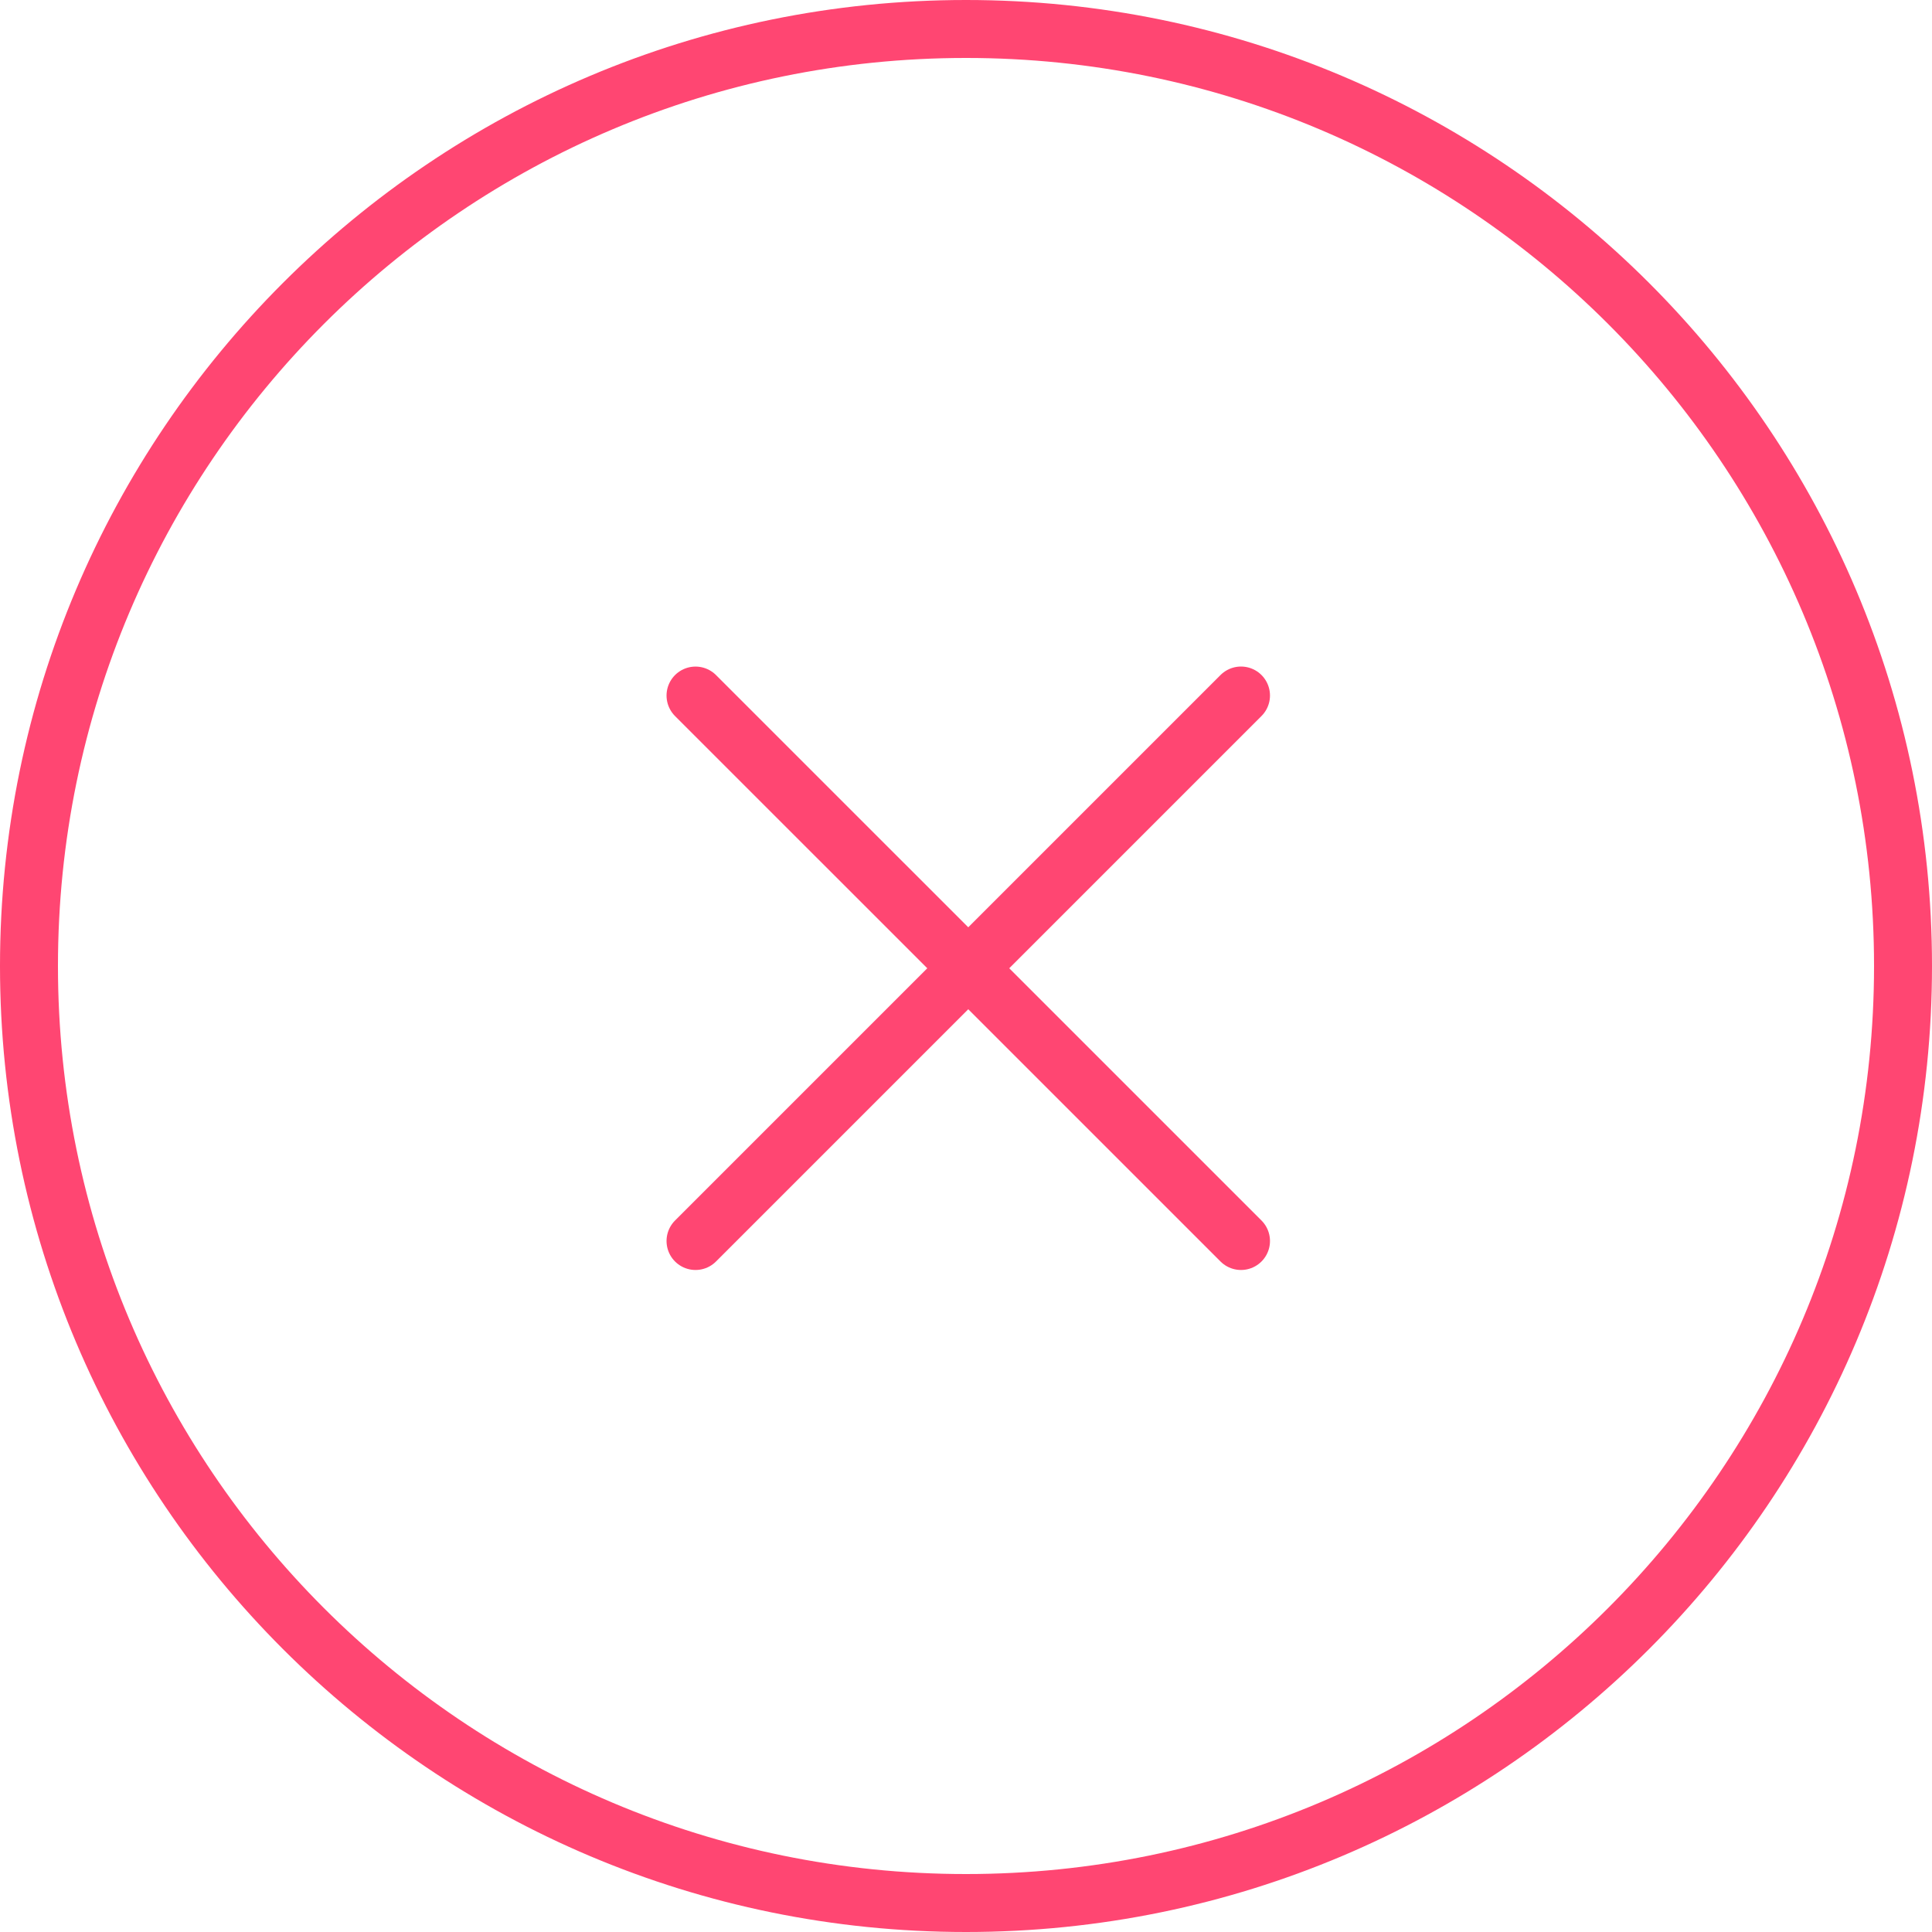
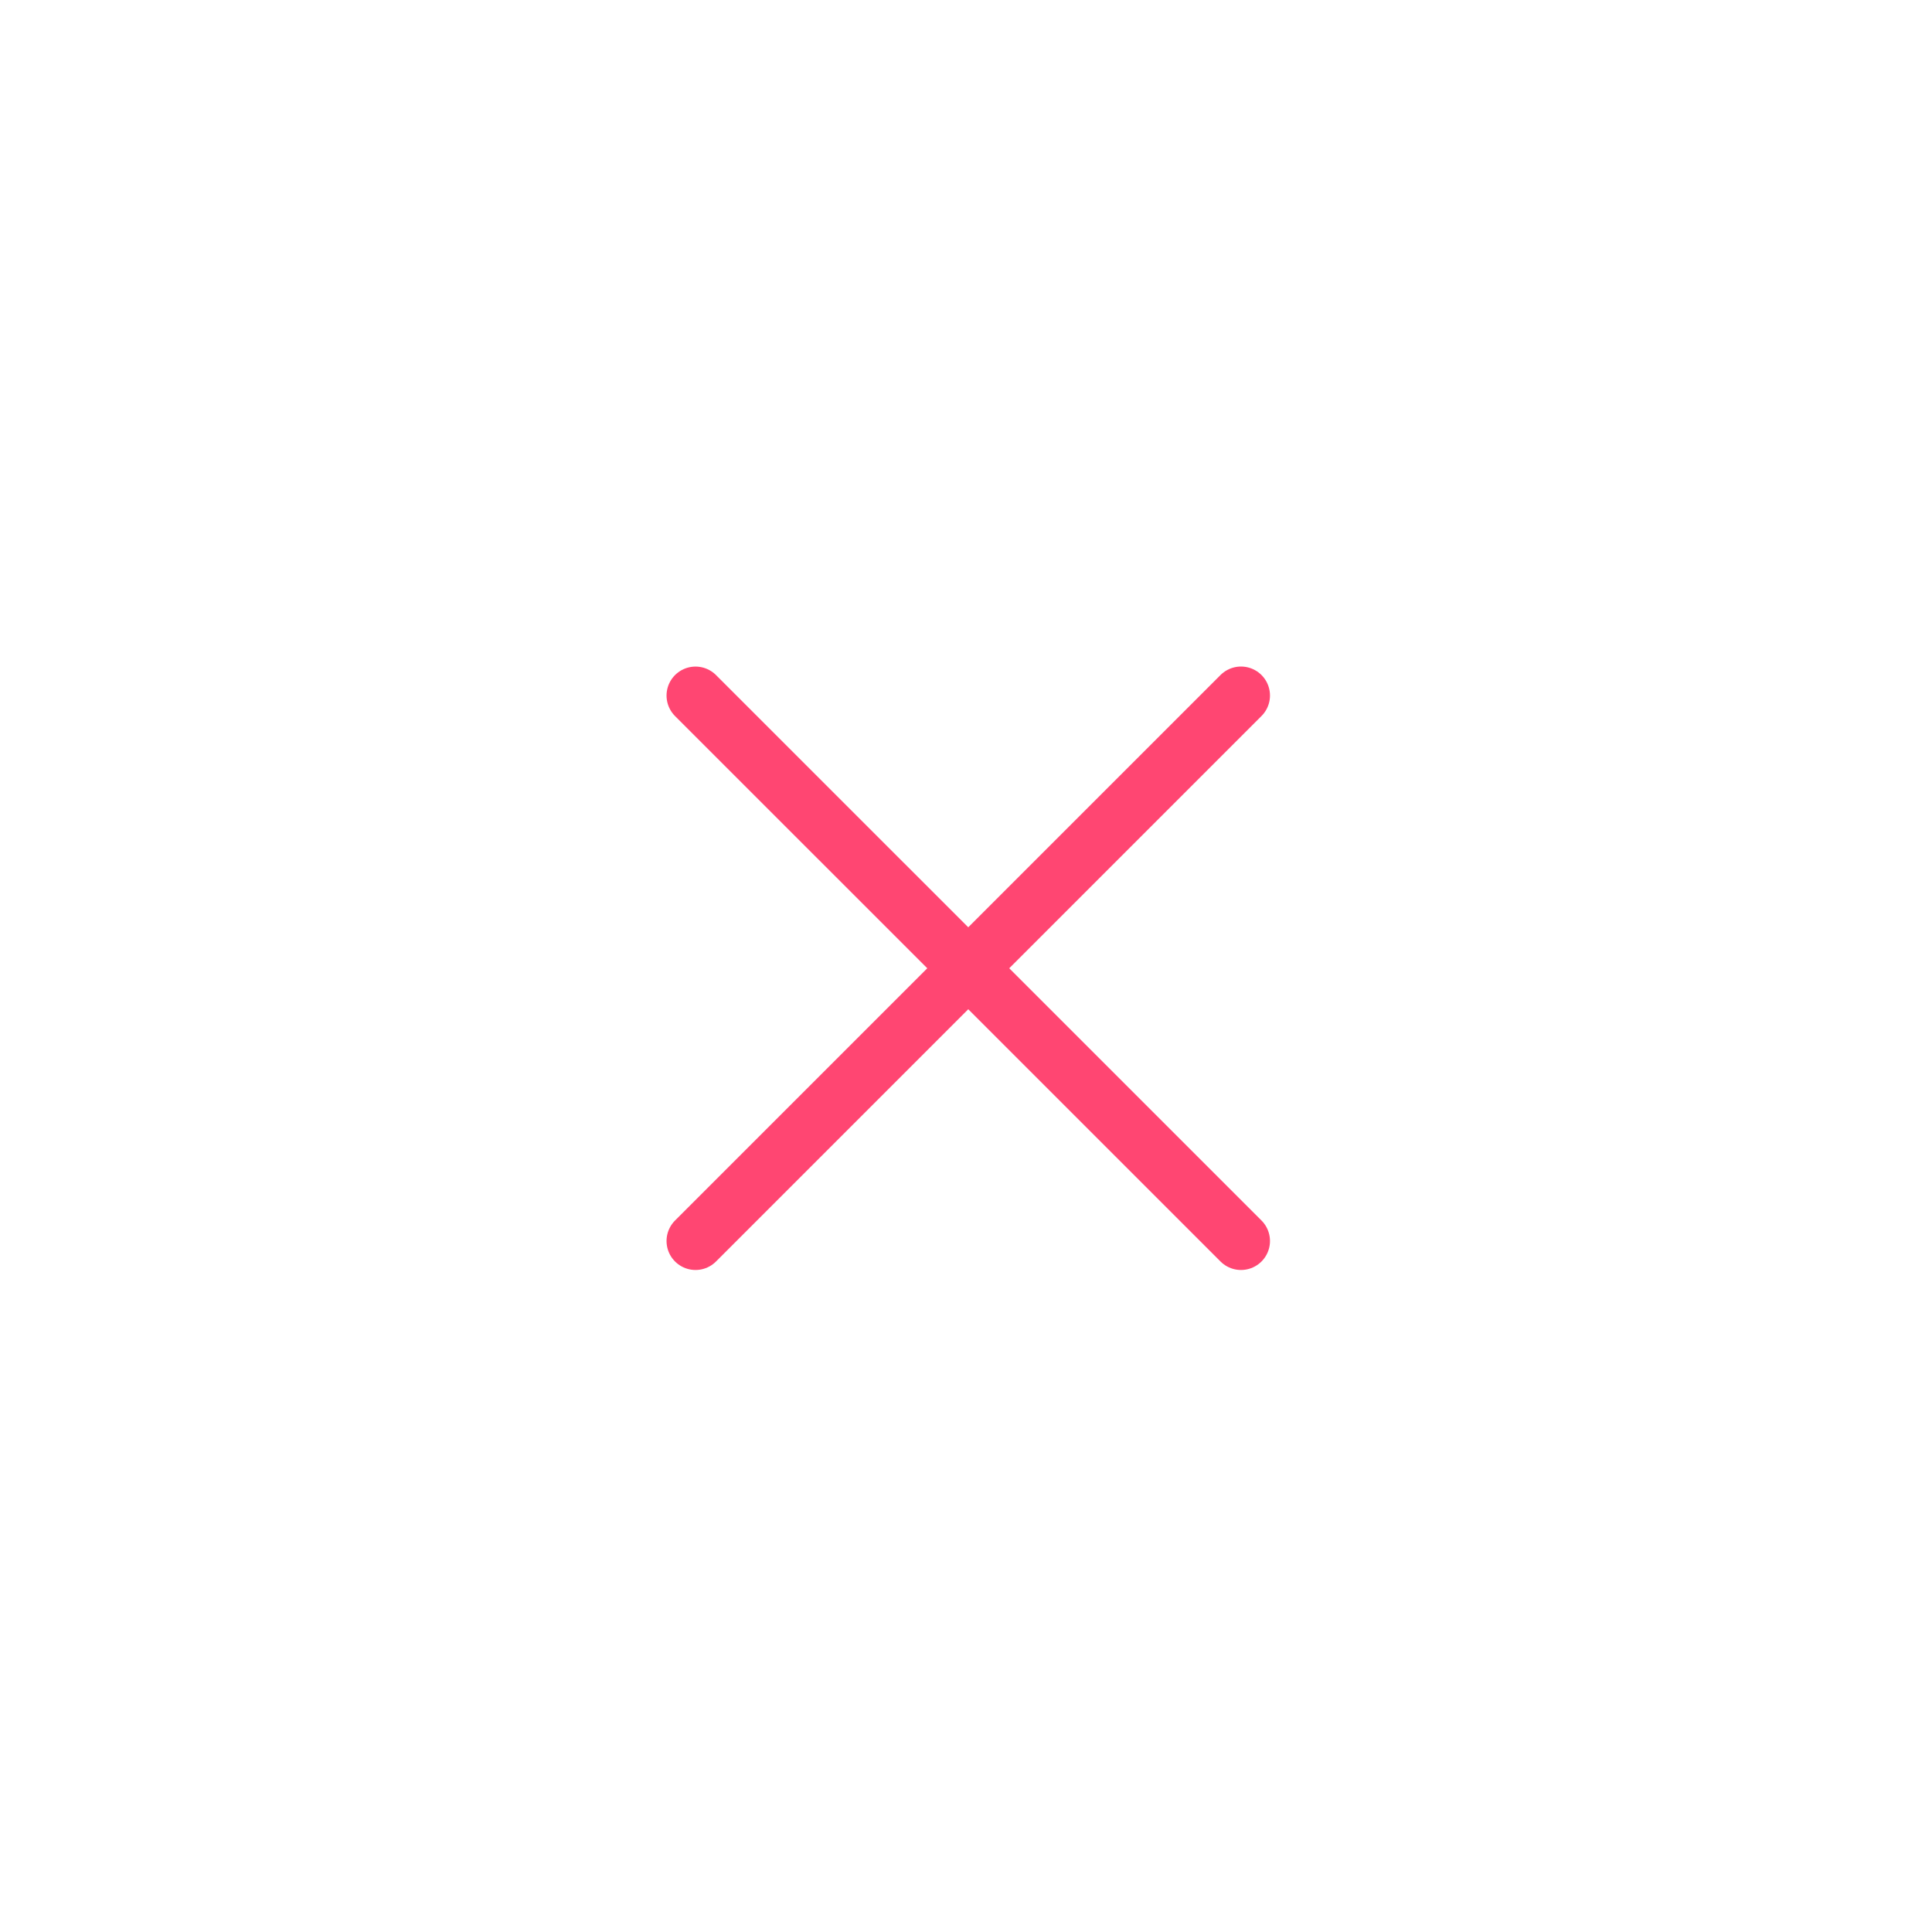
<svg xmlns="http://www.w3.org/2000/svg" width="50" height="50" viewBox="0 0 50 50" fill="none">
  <g clip-path="url(#clip0_357_5)">
-     <path d="M25 49.25C38.393 49.25 49.25 38.393 49.25 25C49.25 11.607 38.393 0.75 25 0.75C11.607 0.75 0.75 11.607 0.75 25C0.75 38.393 11.607 49.25 25 49.25Z" stroke="#FF4672" stroke-width="1.5" />
    <path d="M18 18.001L32.117 32.117" stroke="#FF4672" stroke-width="1.5" stroke-linecap="round" stroke-linejoin="round" />
    <path d="M18 32.117L32.117 18" stroke="#FF4672" stroke-width="1.5" stroke-linecap="round" stroke-linejoin="round" />
  </g>
  <defs>
    <clipPath id="clip0_357_5">
      <rect width="50" height="50" fill="white" />
    </clipPath>
  </defs>
</svg>